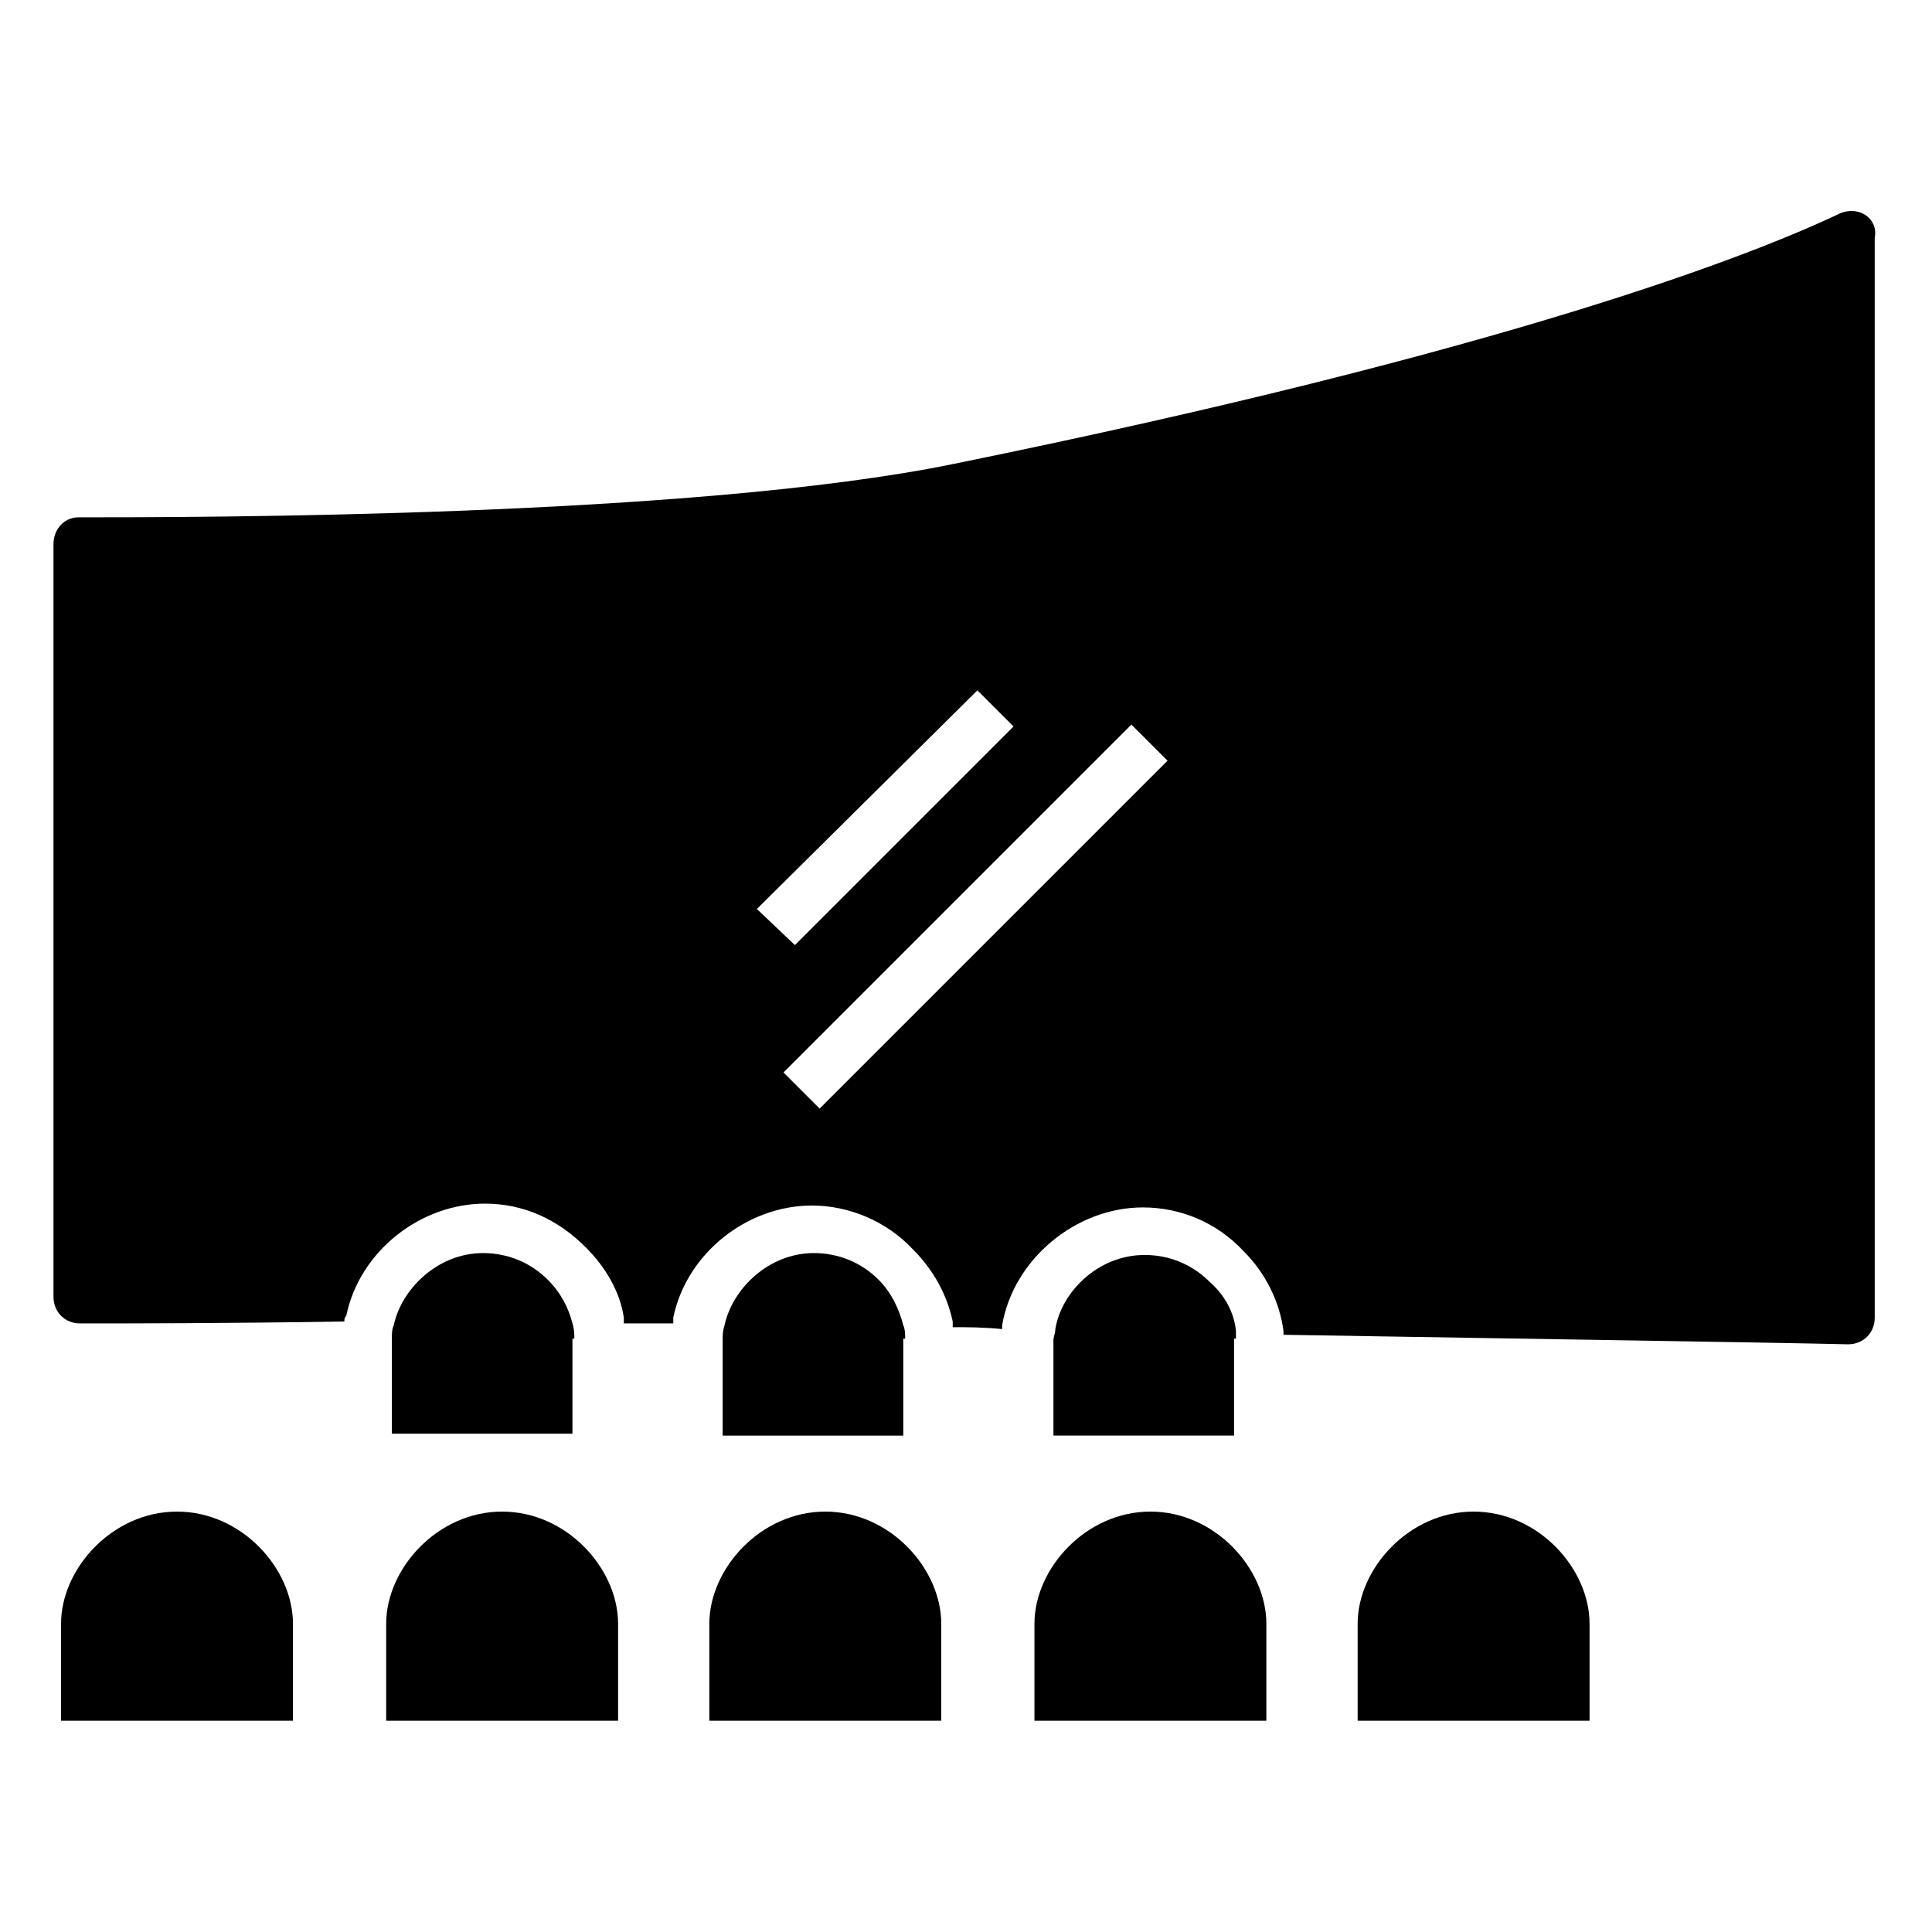
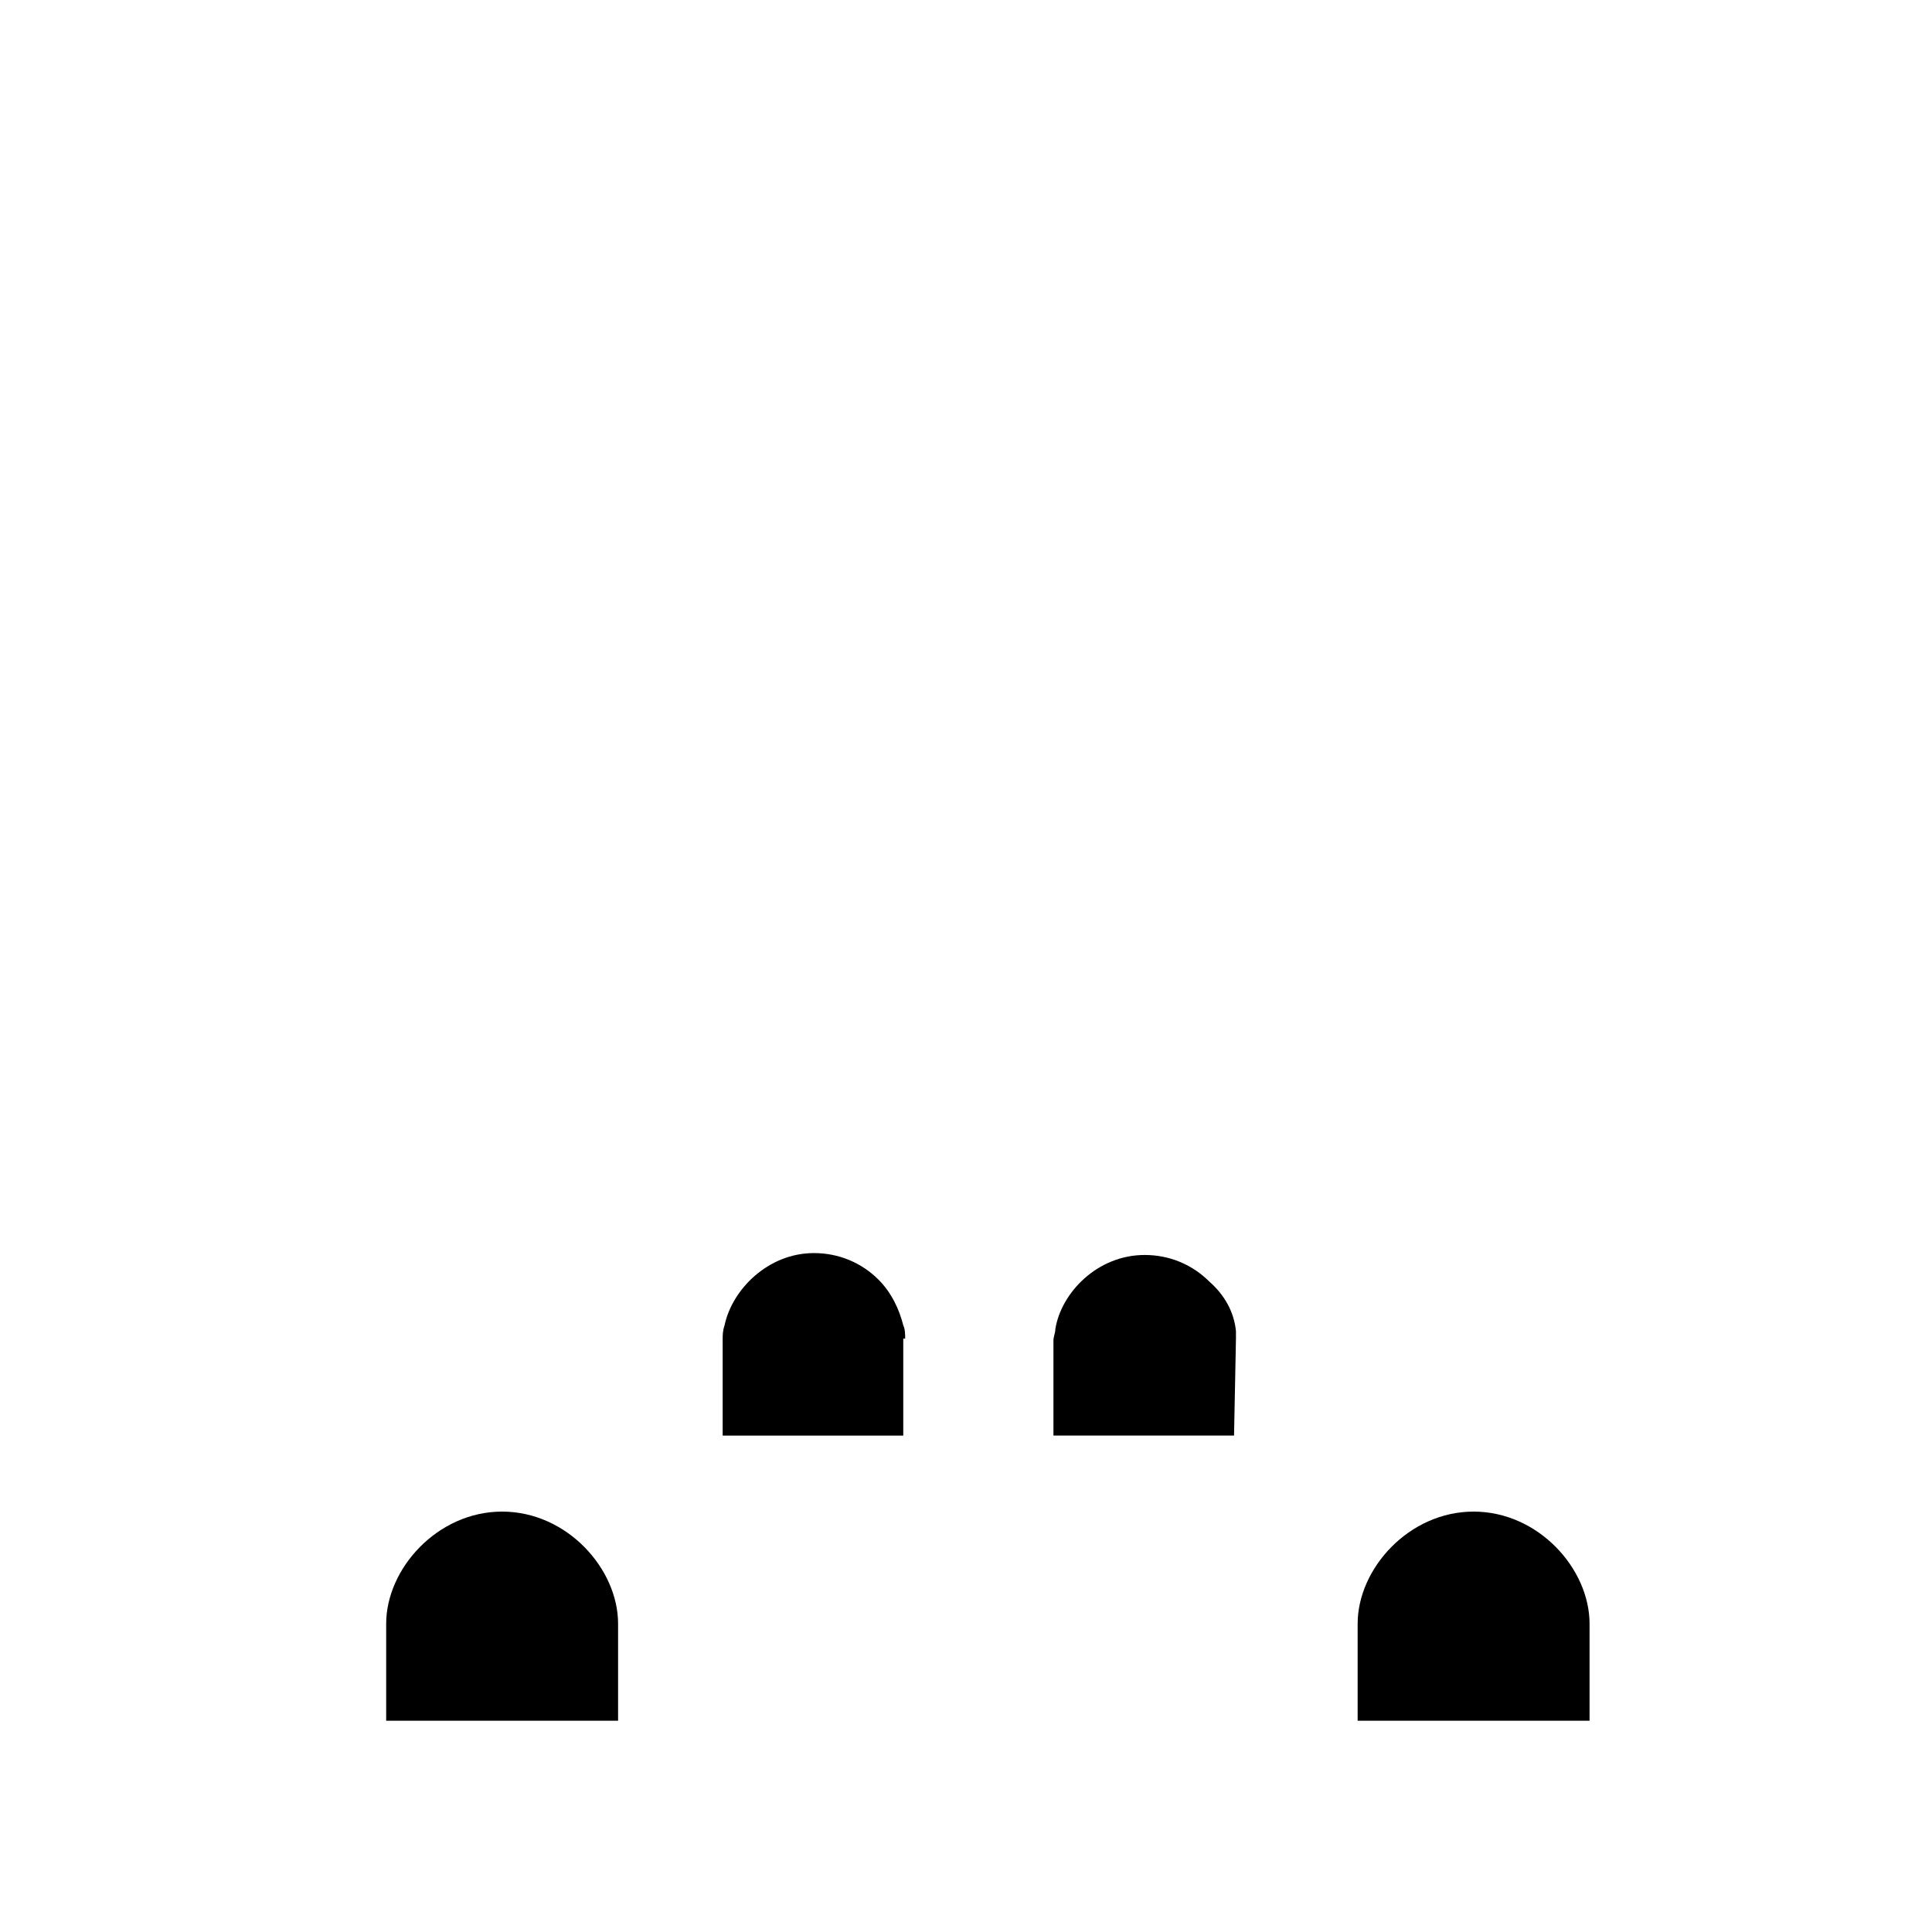
<svg xmlns="http://www.w3.org/2000/svg" fill="#000000" width="800px" height="800px" version="1.1" viewBox="144 144 512 512">
  <g>
-     <path d="m331.98 600.01v-25.695c0-14.609 13.602-29.727 30.73-29.727s30.73 15.113 30.73 29.727v25.695" />
    <path d="m246.34 600.01v-25.695c0-14.609 13.602-29.727 30.73-29.727s30.73 15.113 30.73 29.727v25.695" />
-     <path d="m160.18 600.01v-25.695c0-14.609 13.602-29.727 30.73-29.727 17.129 0 30.73 15.113 30.73 29.727v25.695" />
-     <path d="m418.14 600.01v-25.695c0-14.609 13.602-29.727 30.73-29.727 17.129 0 30.73 15.113 30.73 29.727v25.695" />
    <path d="m503.79 600.01v-25.695c0-14.609 13.602-29.727 30.73-29.727s30.73 15.113 30.73 29.727v25.695" />
    <path d="m383.88 498.75c0-1.008 0-2.519-0.504-3.527-1.008-4.031-3.023-8.566-6.551-12.09-4.535-4.535-10.578-7.055-17.129-7.055-12.09 0-21.664 9.574-23.68 19.145-0.504 1.512-0.504 2.519-0.504 4.031v25.191h47.863v-25.695z" />
-     <path d="m296.21 498.75c0-1.008 0-2.519-0.504-4.031-1.008-4.031-3.023-8.062-6.551-11.586-4.535-4.535-10.578-7.055-17.129-7.055-12.09 0-21.664 9.574-23.68 19.145-0.504 1.008-0.504 2.519-0.504 3.527v25.191h47.863v-25.191z" />
-     <path d="m471.54 498.75v-2.016c-0.504-5.039-3.023-9.574-7.055-13.098-4.535-4.535-10.578-7.055-17.129-7.055-12.594 0-22.168 10.078-23.68 19.648 0 1.008-0.504 2.016-0.504 3.023v25.191h47.863v-25.695z" />
-     <path d="m631.75 200.49c-22.168 10.578-86.656 36.273-235.28 66.504-69.023 14.105-200.52 14.105-231.75 14.105-3.527 0-6.547 3.023-6.547 7.055v199.51c0 4.031 3.023 7.055 7.055 7.055 12.09 0 38.289 0 70.031-0.504 0-0.504 0-1.008 0.504-1.512 3.527-17.129 19.648-29.727 36.777-29.727 10.078 0 19.145 4.031 26.703 11.586 5.039 5.039 9.07 11.586 10.078 18.641v1.512h13.098v-1.512c3.527-17.129 19.648-29.727 36.777-29.727 9.574 0 19.648 4.031 26.703 11.586 5.543 5.543 9.07 12.09 10.578 19.145v1.512c4.031 0 8.062 0 13.098 0.504v-1.008c3.023-17.633 19.648-31.234 37.281-31.234 10.078 0 19.648 4.031 26.703 11.586 6.047 6.047 9.574 13.602 10.578 21.16v1.008c60.457 1.008 127.97 2.016 149.63 2.519 4.031 0 7.055-3.023 7.055-7.055l-0.004-286.16c1.008-5.039-4.031-8.562-9.07-6.551zm-228.73 126.46 9.574 9.574-57.938 57.938-10.078-9.574zm-41.812 110.84-9.574-9.574 92.195-92.195 9.574 9.574z" />
+     <path d="m471.54 498.75v-2.016c-0.504-5.039-3.023-9.574-7.055-13.098-4.535-4.535-10.578-7.055-17.129-7.055-12.594 0-22.168 10.078-23.68 19.648 0 1.008-0.504 2.016-0.504 3.023v25.191h47.863z" />
  </g>
</svg>